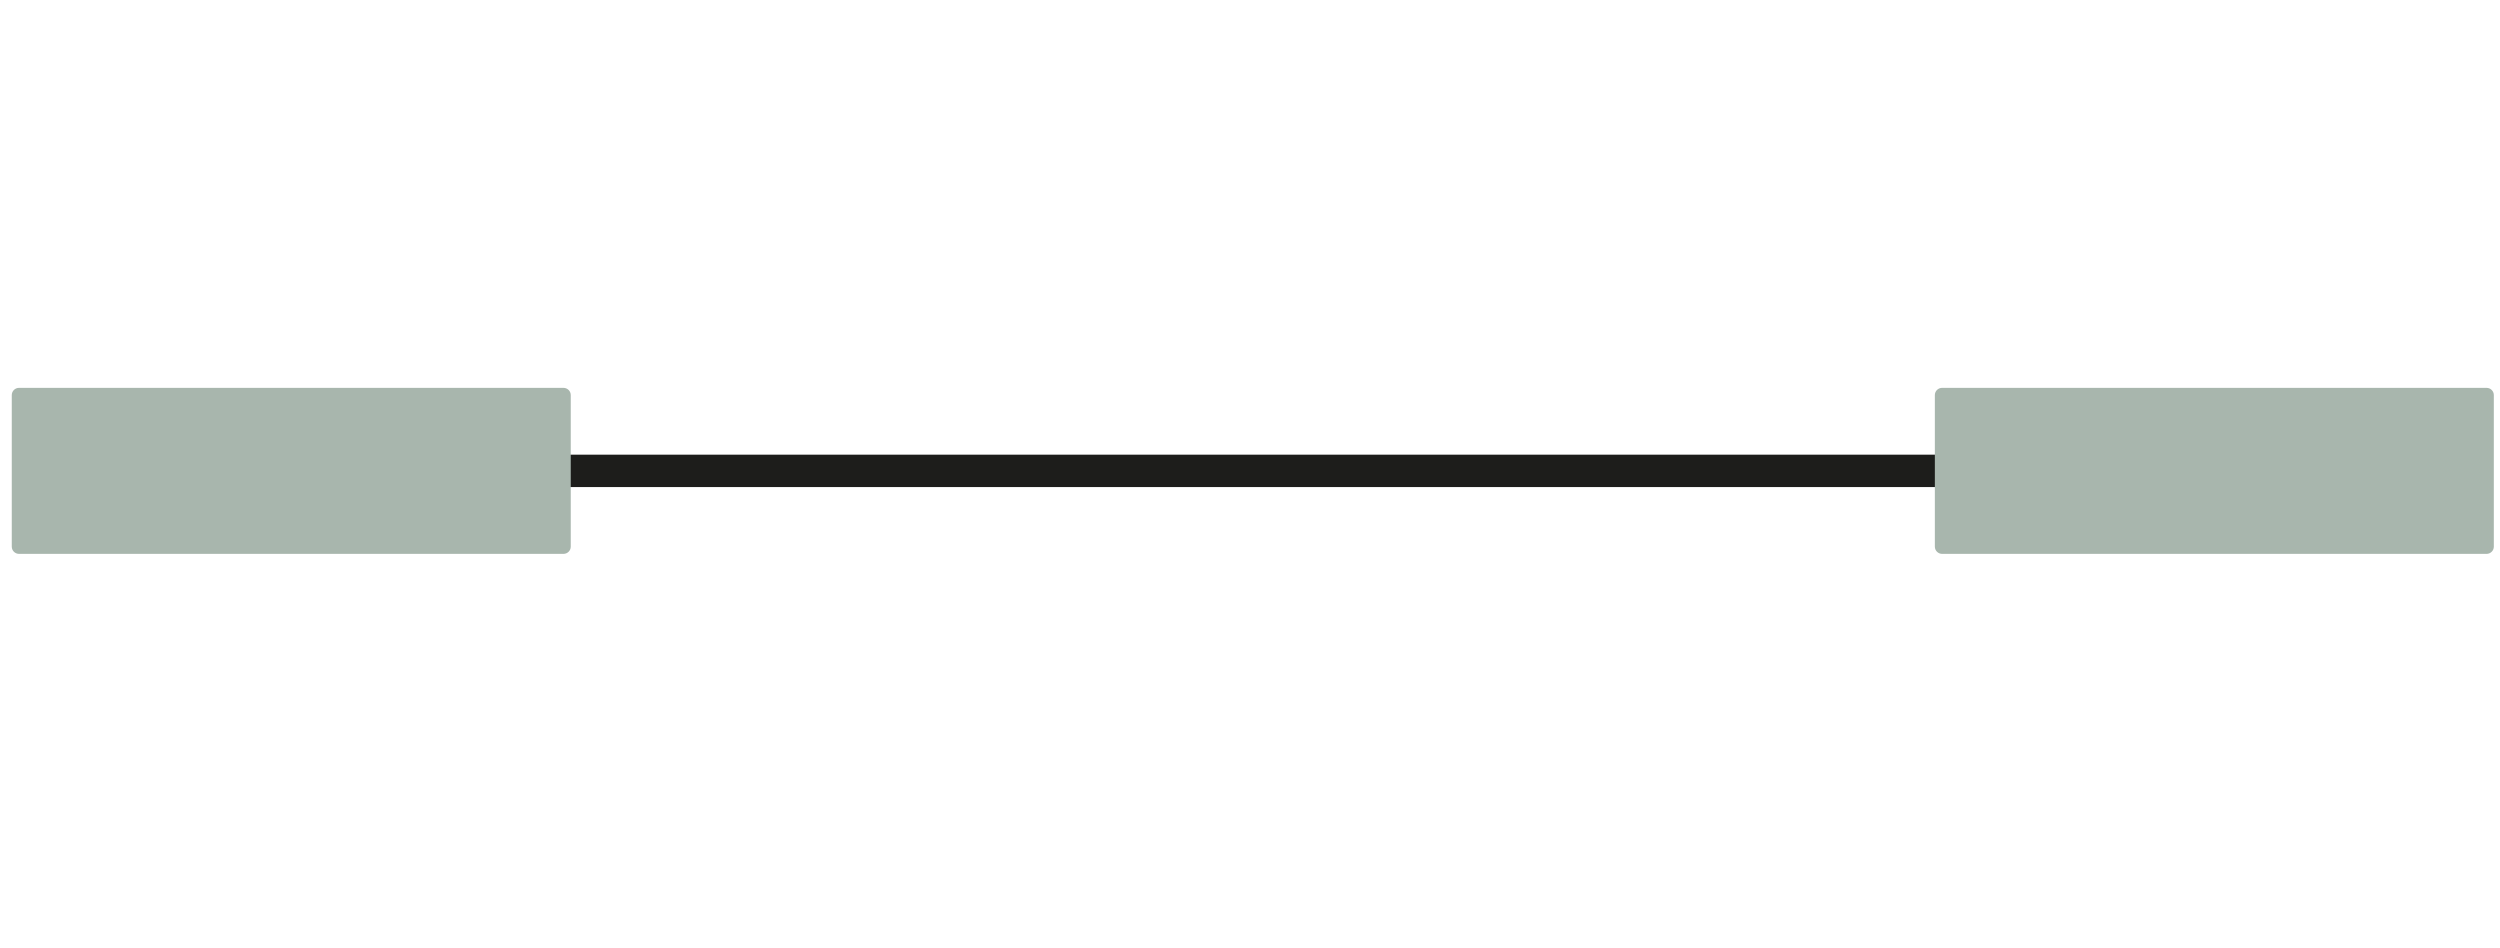
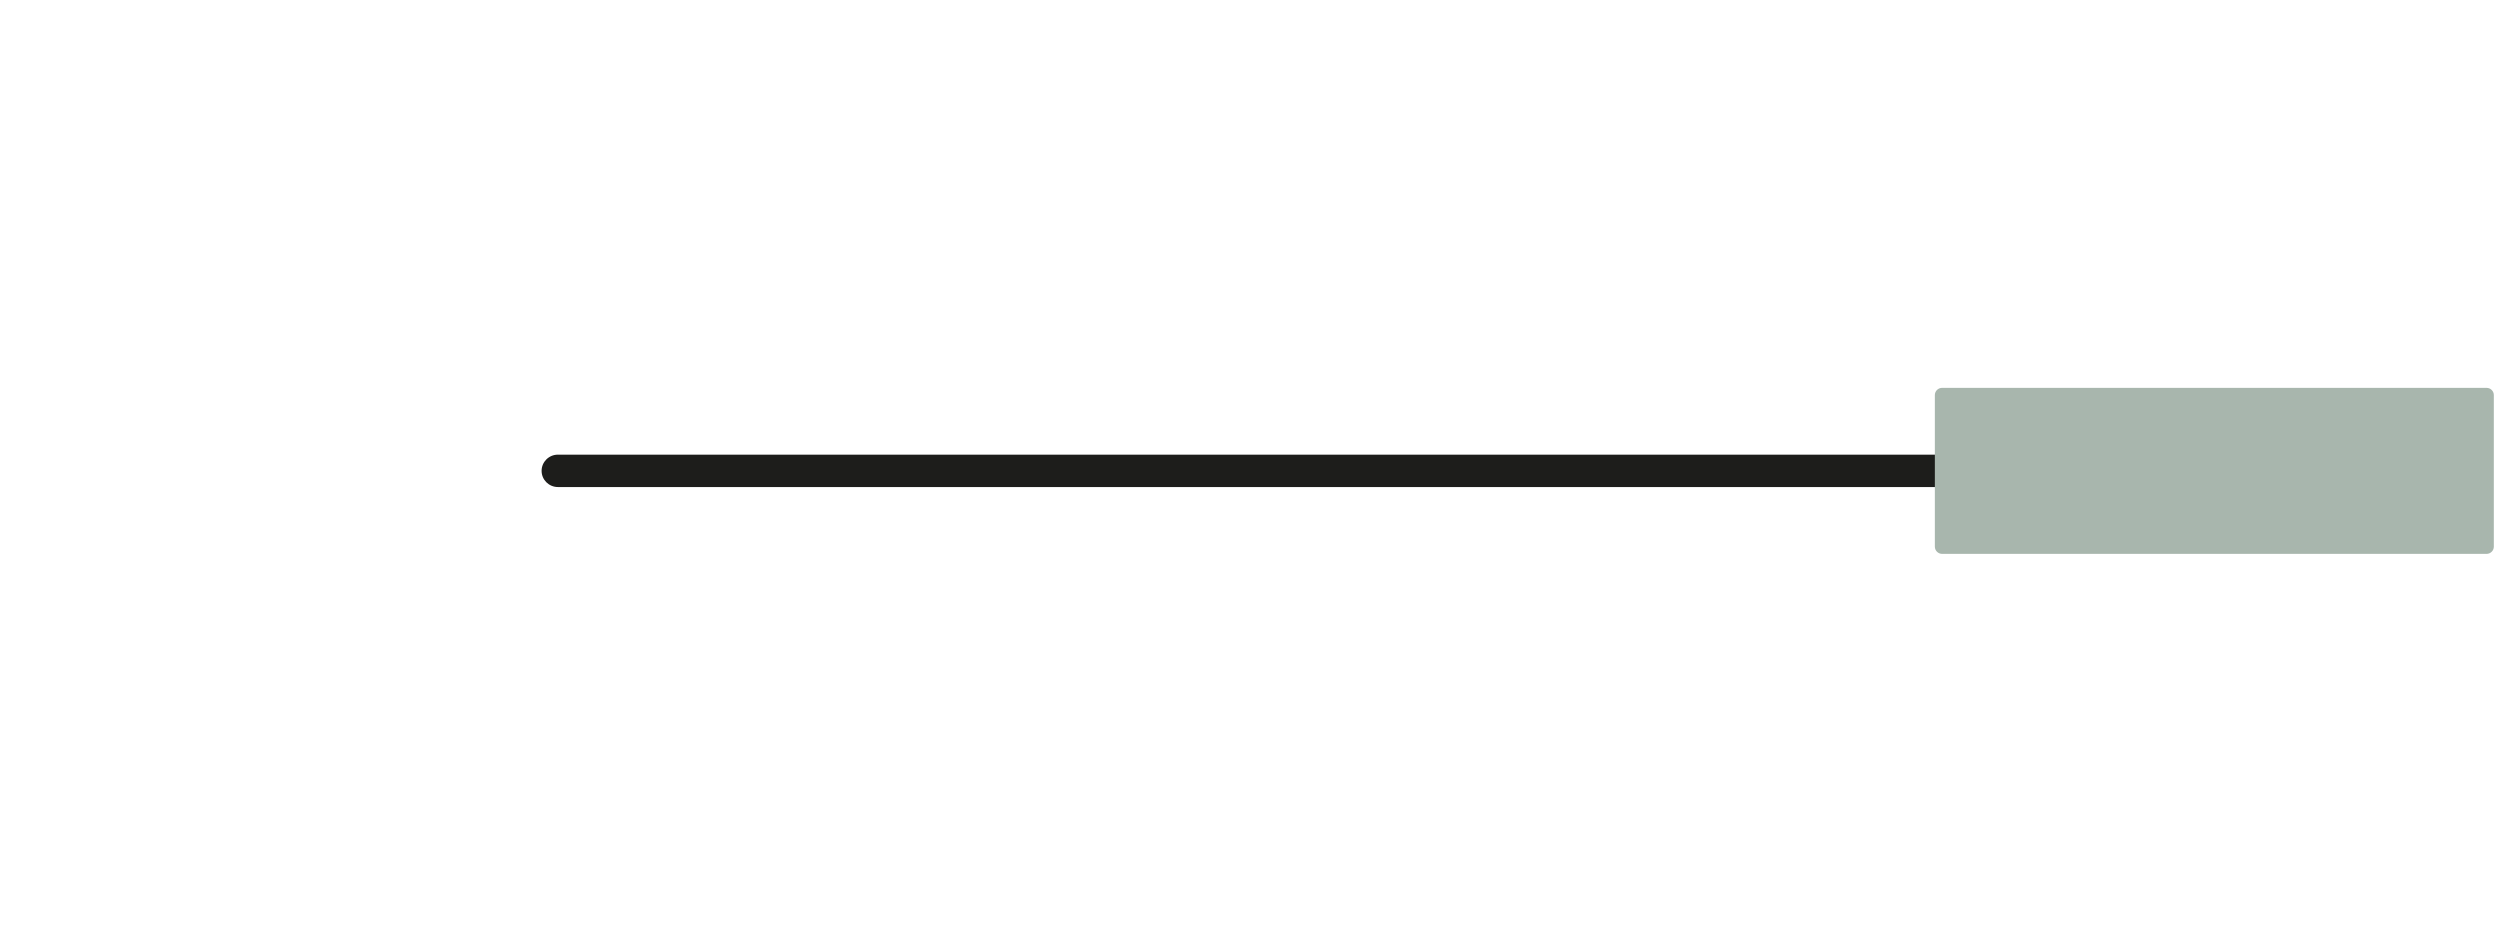
<svg xmlns="http://www.w3.org/2000/svg" width="717" height="272" viewBox="0 0 717 272" fill="none">
  <g clip-path="url(#clip0_369_47)">
    <path d="M562.433 139.684H160.009C157.43 139.684 155.331 137.6 155.331 135.038C155.331 132.476 157.43 130.392 160.009 130.392H562.446C565.025 130.392 567.124 132.476 567.124 135.038C567.124 137.6 565.025 139.684 562.433 139.684Z" fill="#1D1D1B" />
    <path d="M713.145 158.851H557C555.851 158.851 554.915 157.922 554.915 156.781V113.308C554.915 112.166 555.851 111.237 557 111.237H713.145C714.294 111.237 715.23 112.166 715.23 113.308V156.781C715.23 157.922 714.294 158.851 713.145 158.851Z" fill="#A8B6AD" />
-     <path d="M161.606 158.851H5.462C4.312 158.851 3.377 157.922 3.377 156.781V113.308C3.377 112.166 4.312 111.237 5.462 111.237H161.606C162.756 111.237 163.691 112.166 163.691 113.308V156.781C163.691 157.922 162.756 158.851 161.606 158.851Z" fill="#A8B6AD" />
  </g>
  <defs>
    <clipPath id="clip0_369_47">
      <rect width="717" height="49.526" fill="white" transform="translate(0 111.237)" />
    </clipPath>
  </defs>
</svg>